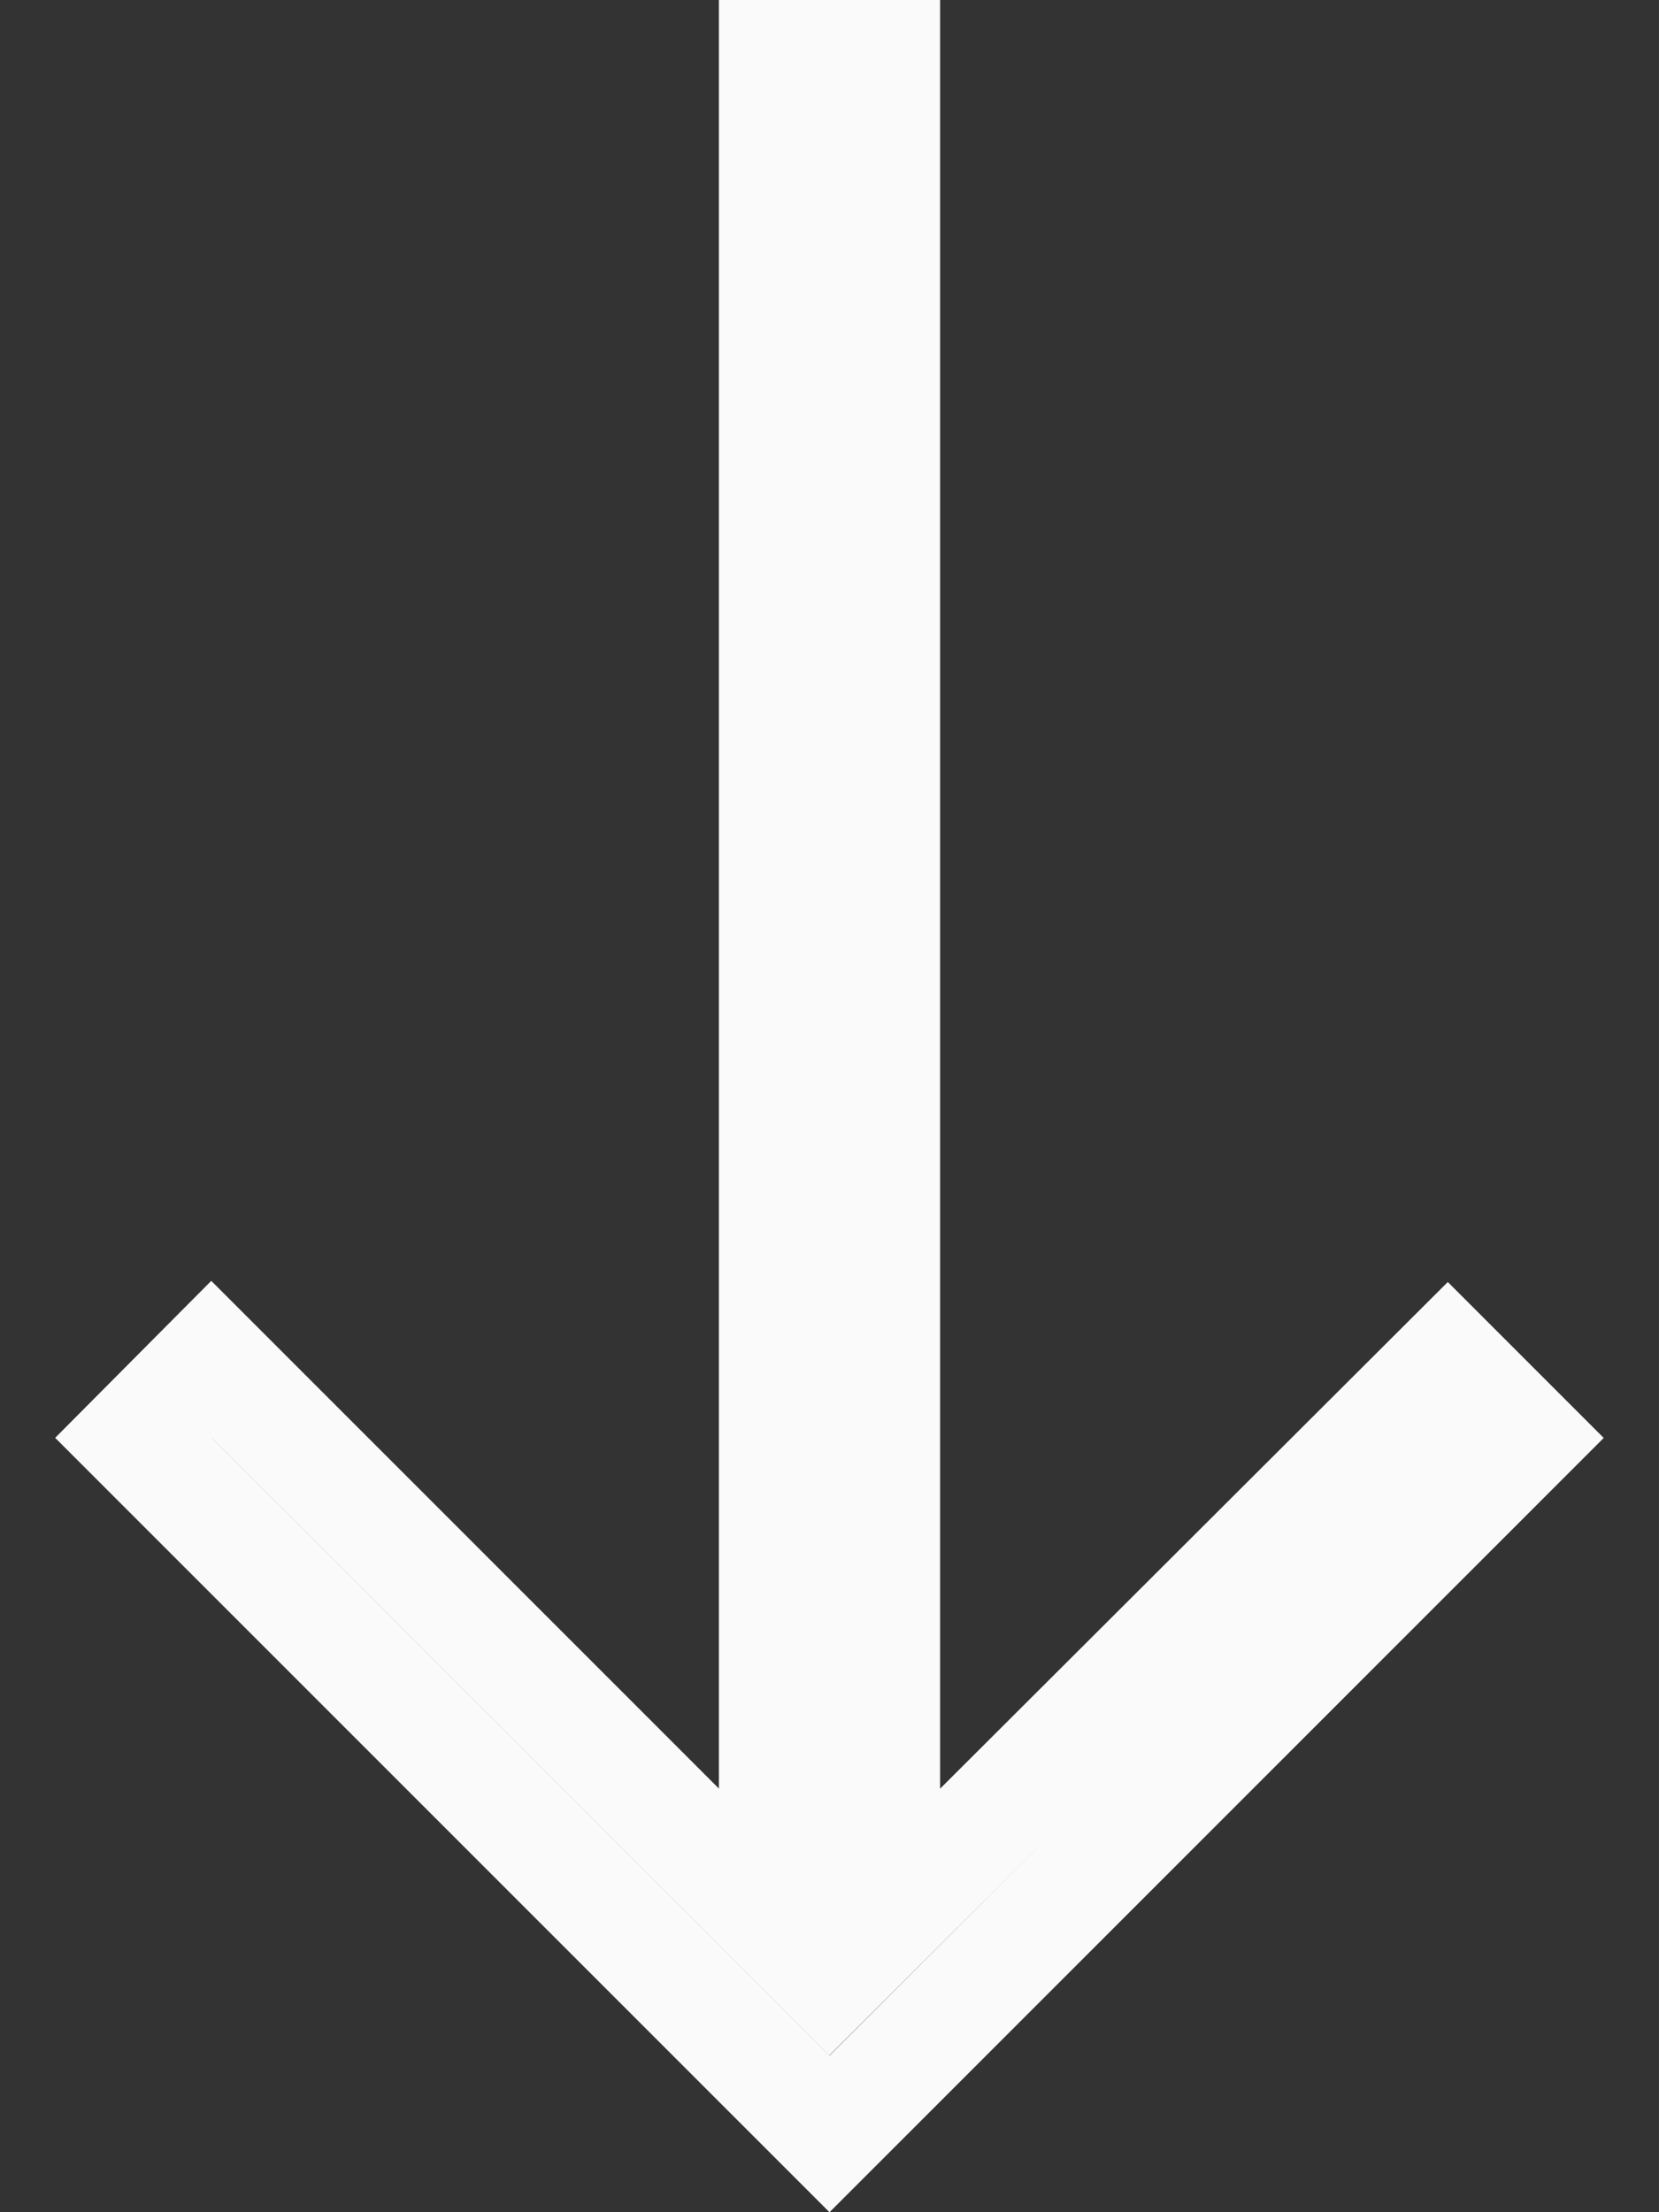
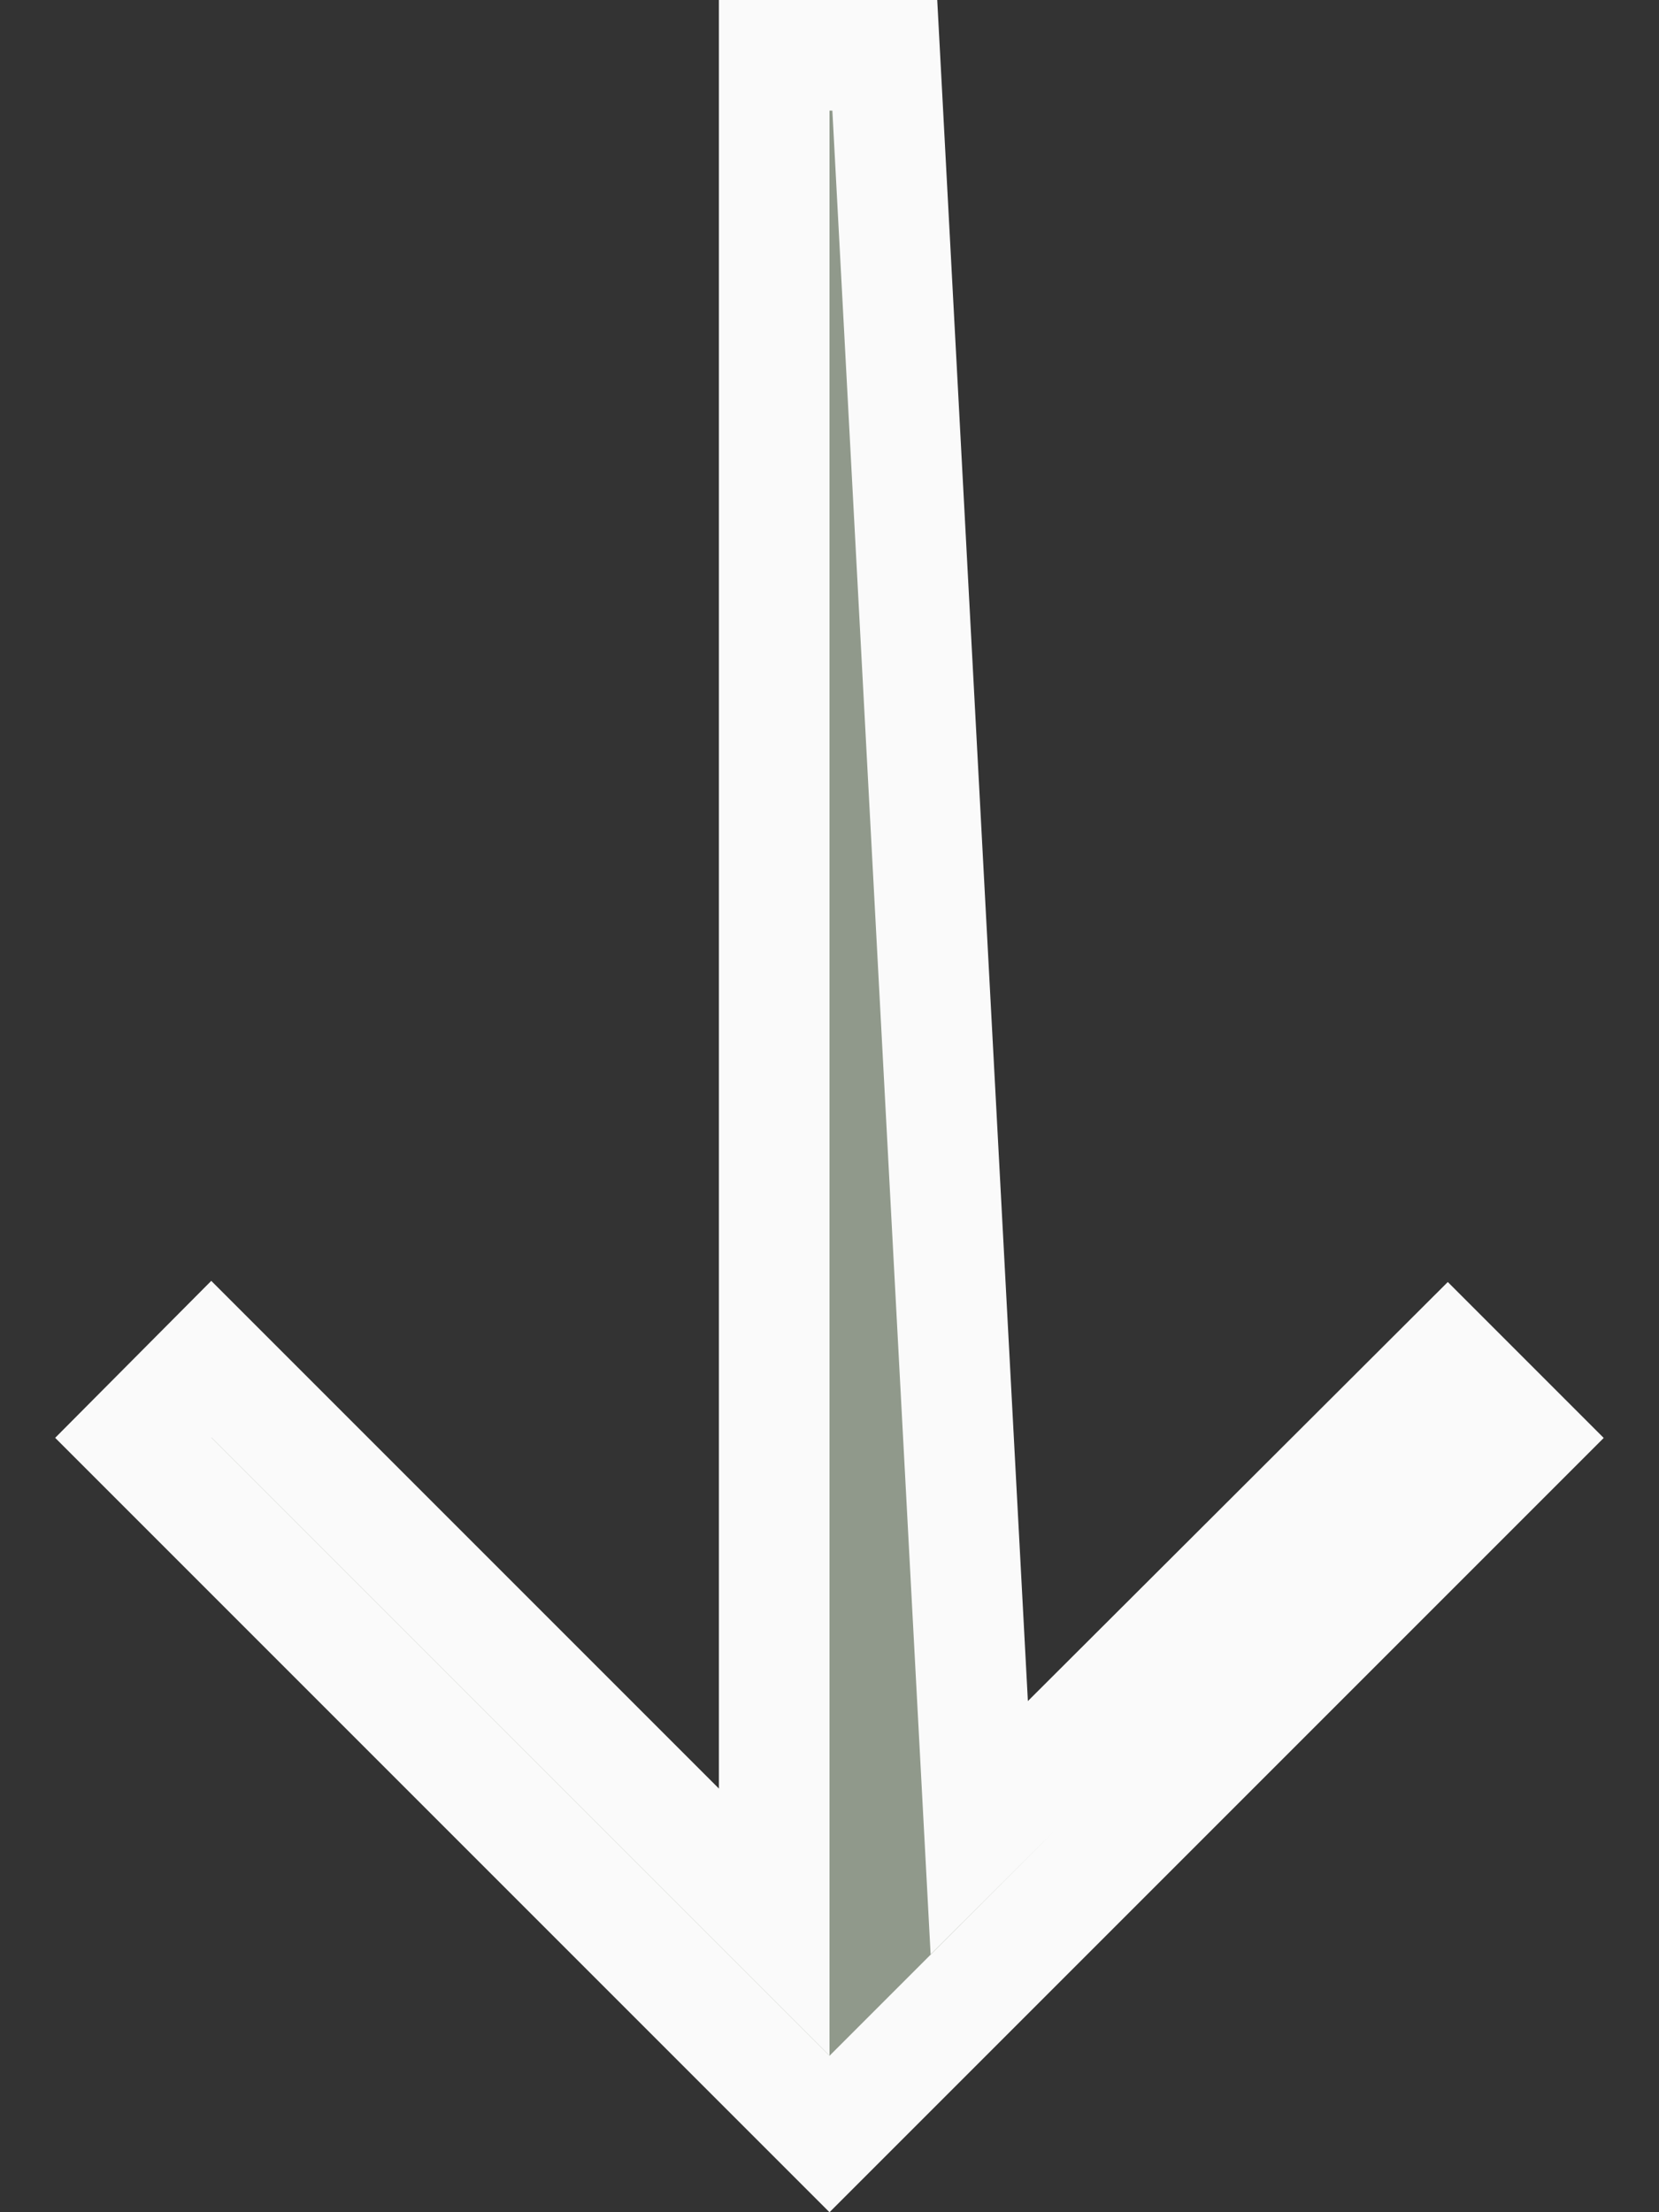
<svg xmlns="http://www.w3.org/2000/svg" width="15" height="20" viewBox="0 0 15 20" fill="none">
  <rect x="0" y="0" width="15" height="20" fill="#333333" stroke="none" />
-   <path d="M8 0.5V17.375L8.854 16.524L13.09 12.297L13.793 13L7.5 19.293L1.205 12.998L1.911 12.288L7 17.377V0.5H8Z" fill="#90998B" stroke="#FAFAFA" />
+   <path d="M8 0.5L8.854 16.524L13.09 12.297L13.793 13L7.5 19.293L1.205 12.998L1.911 12.288L7 17.377V0.5H8Z" fill="#90998B" stroke="#FAFAFA" />
</svg>